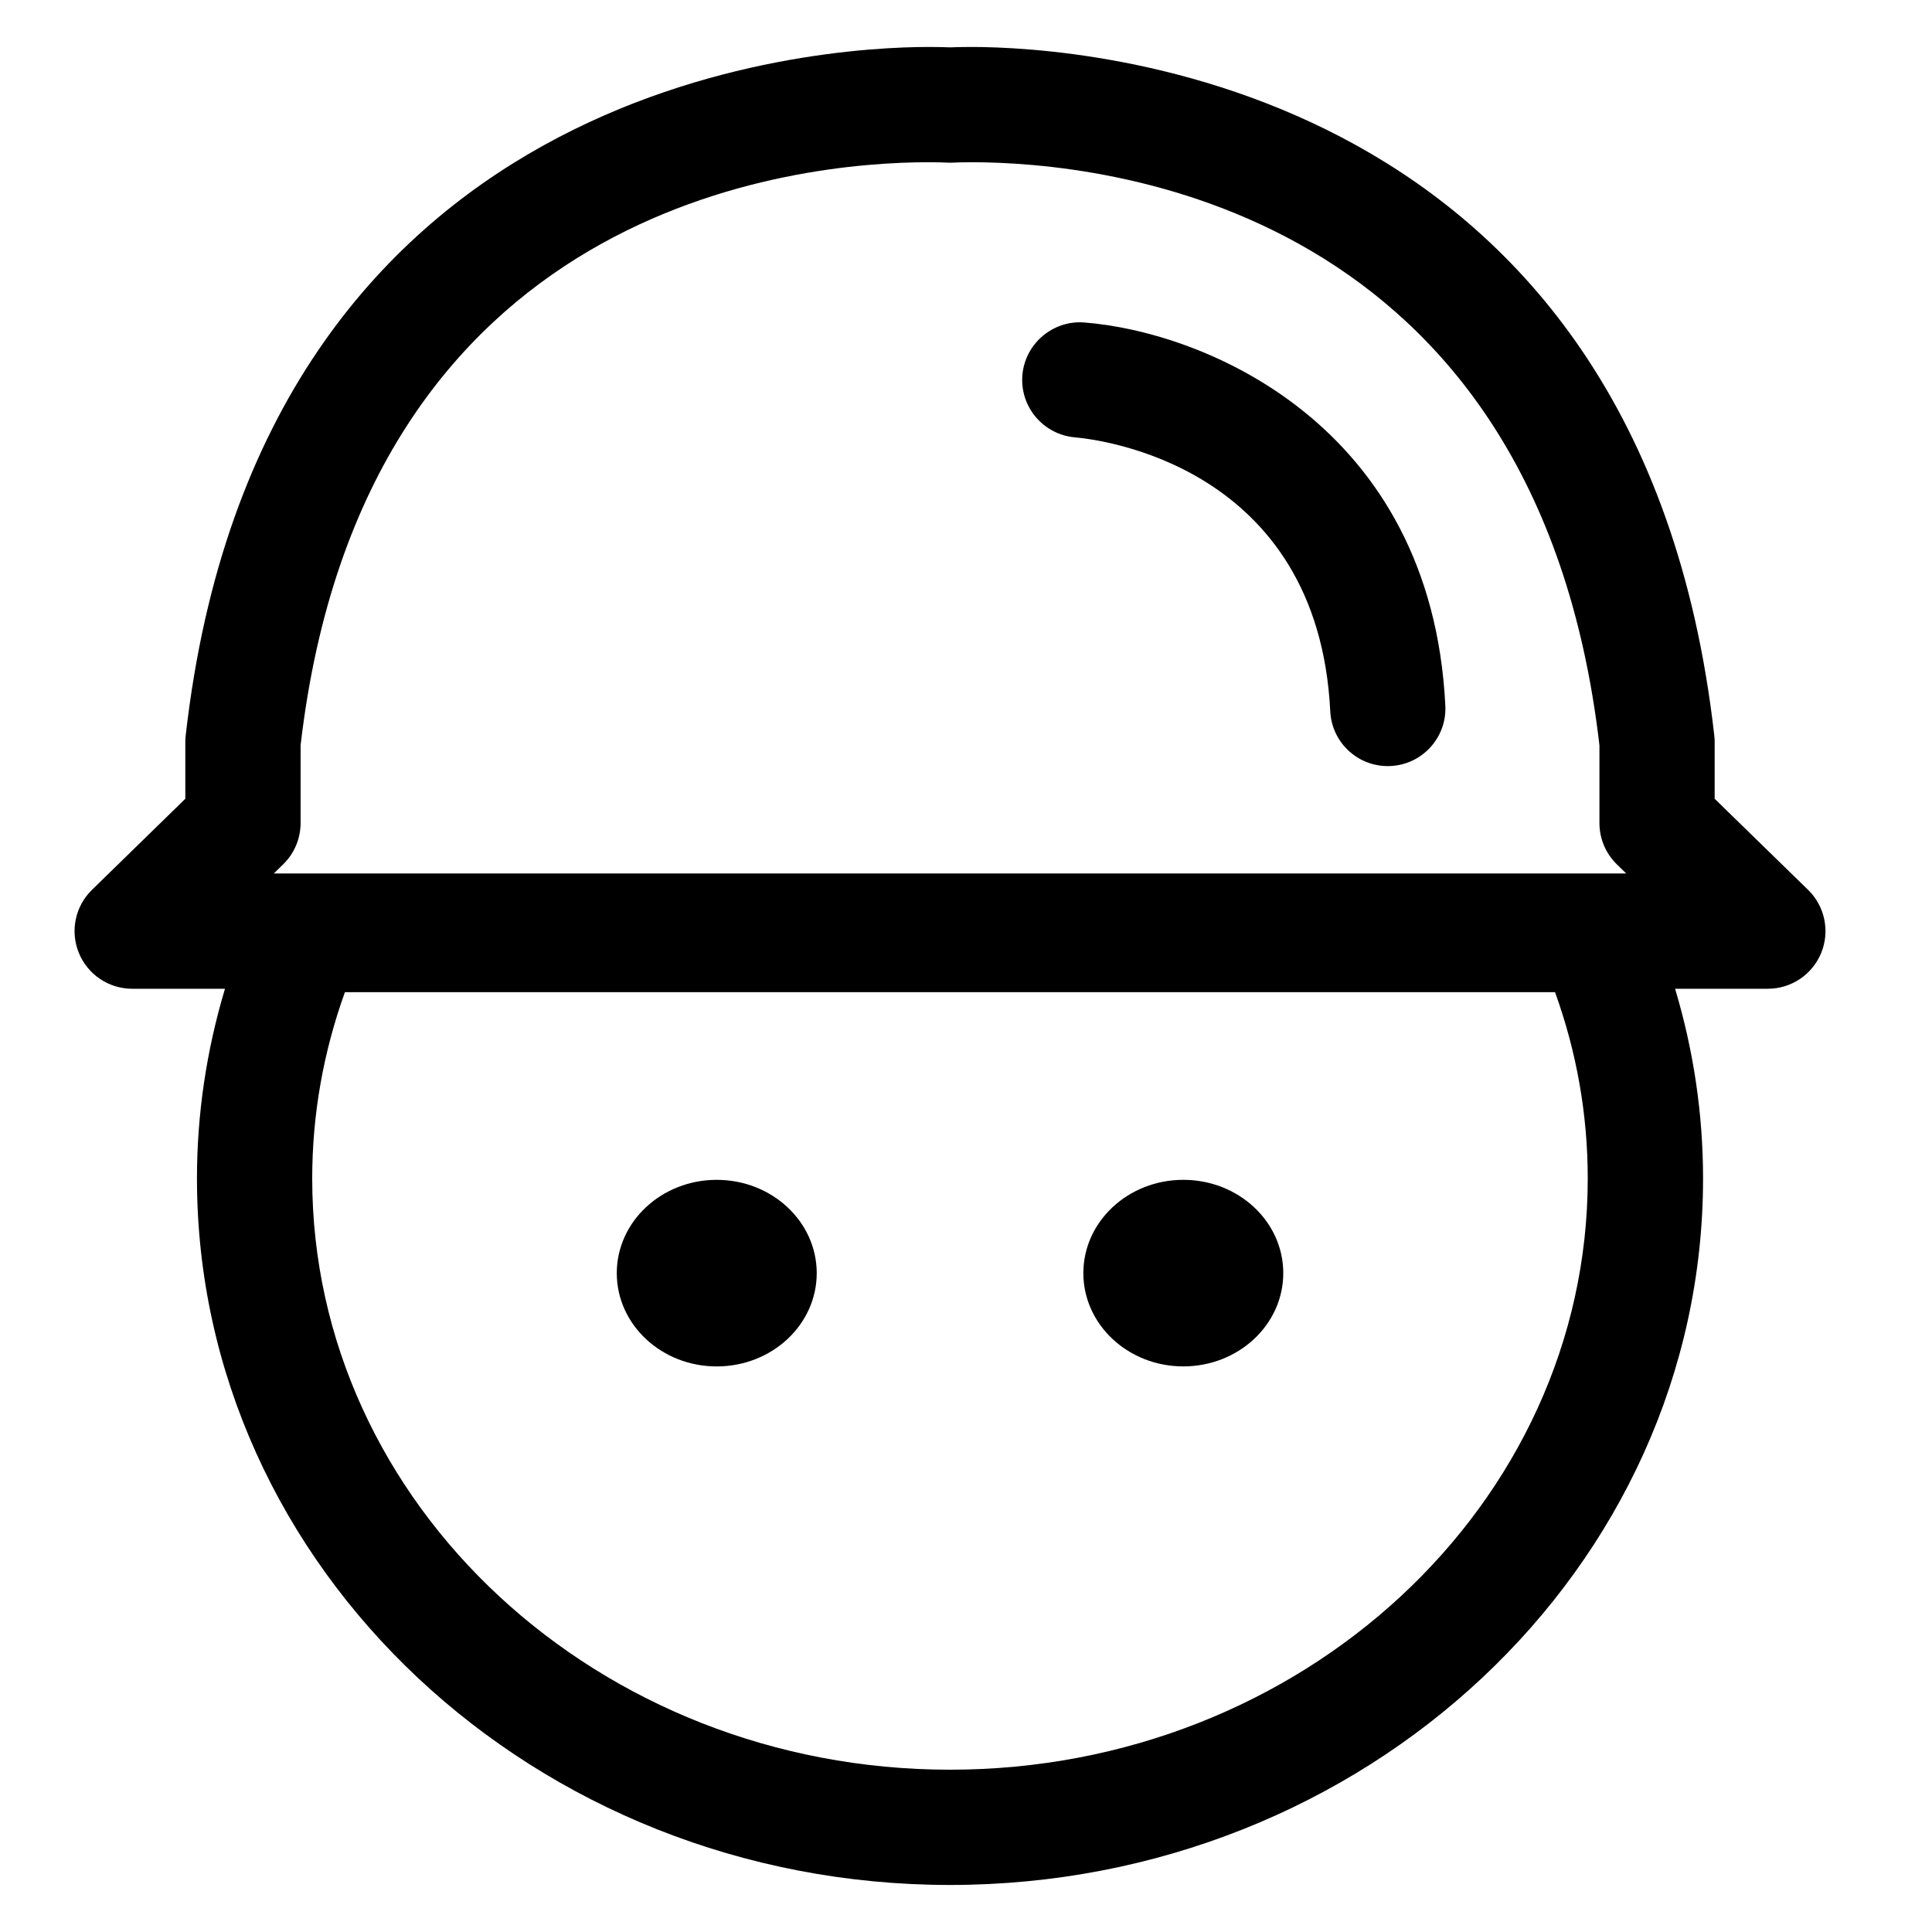
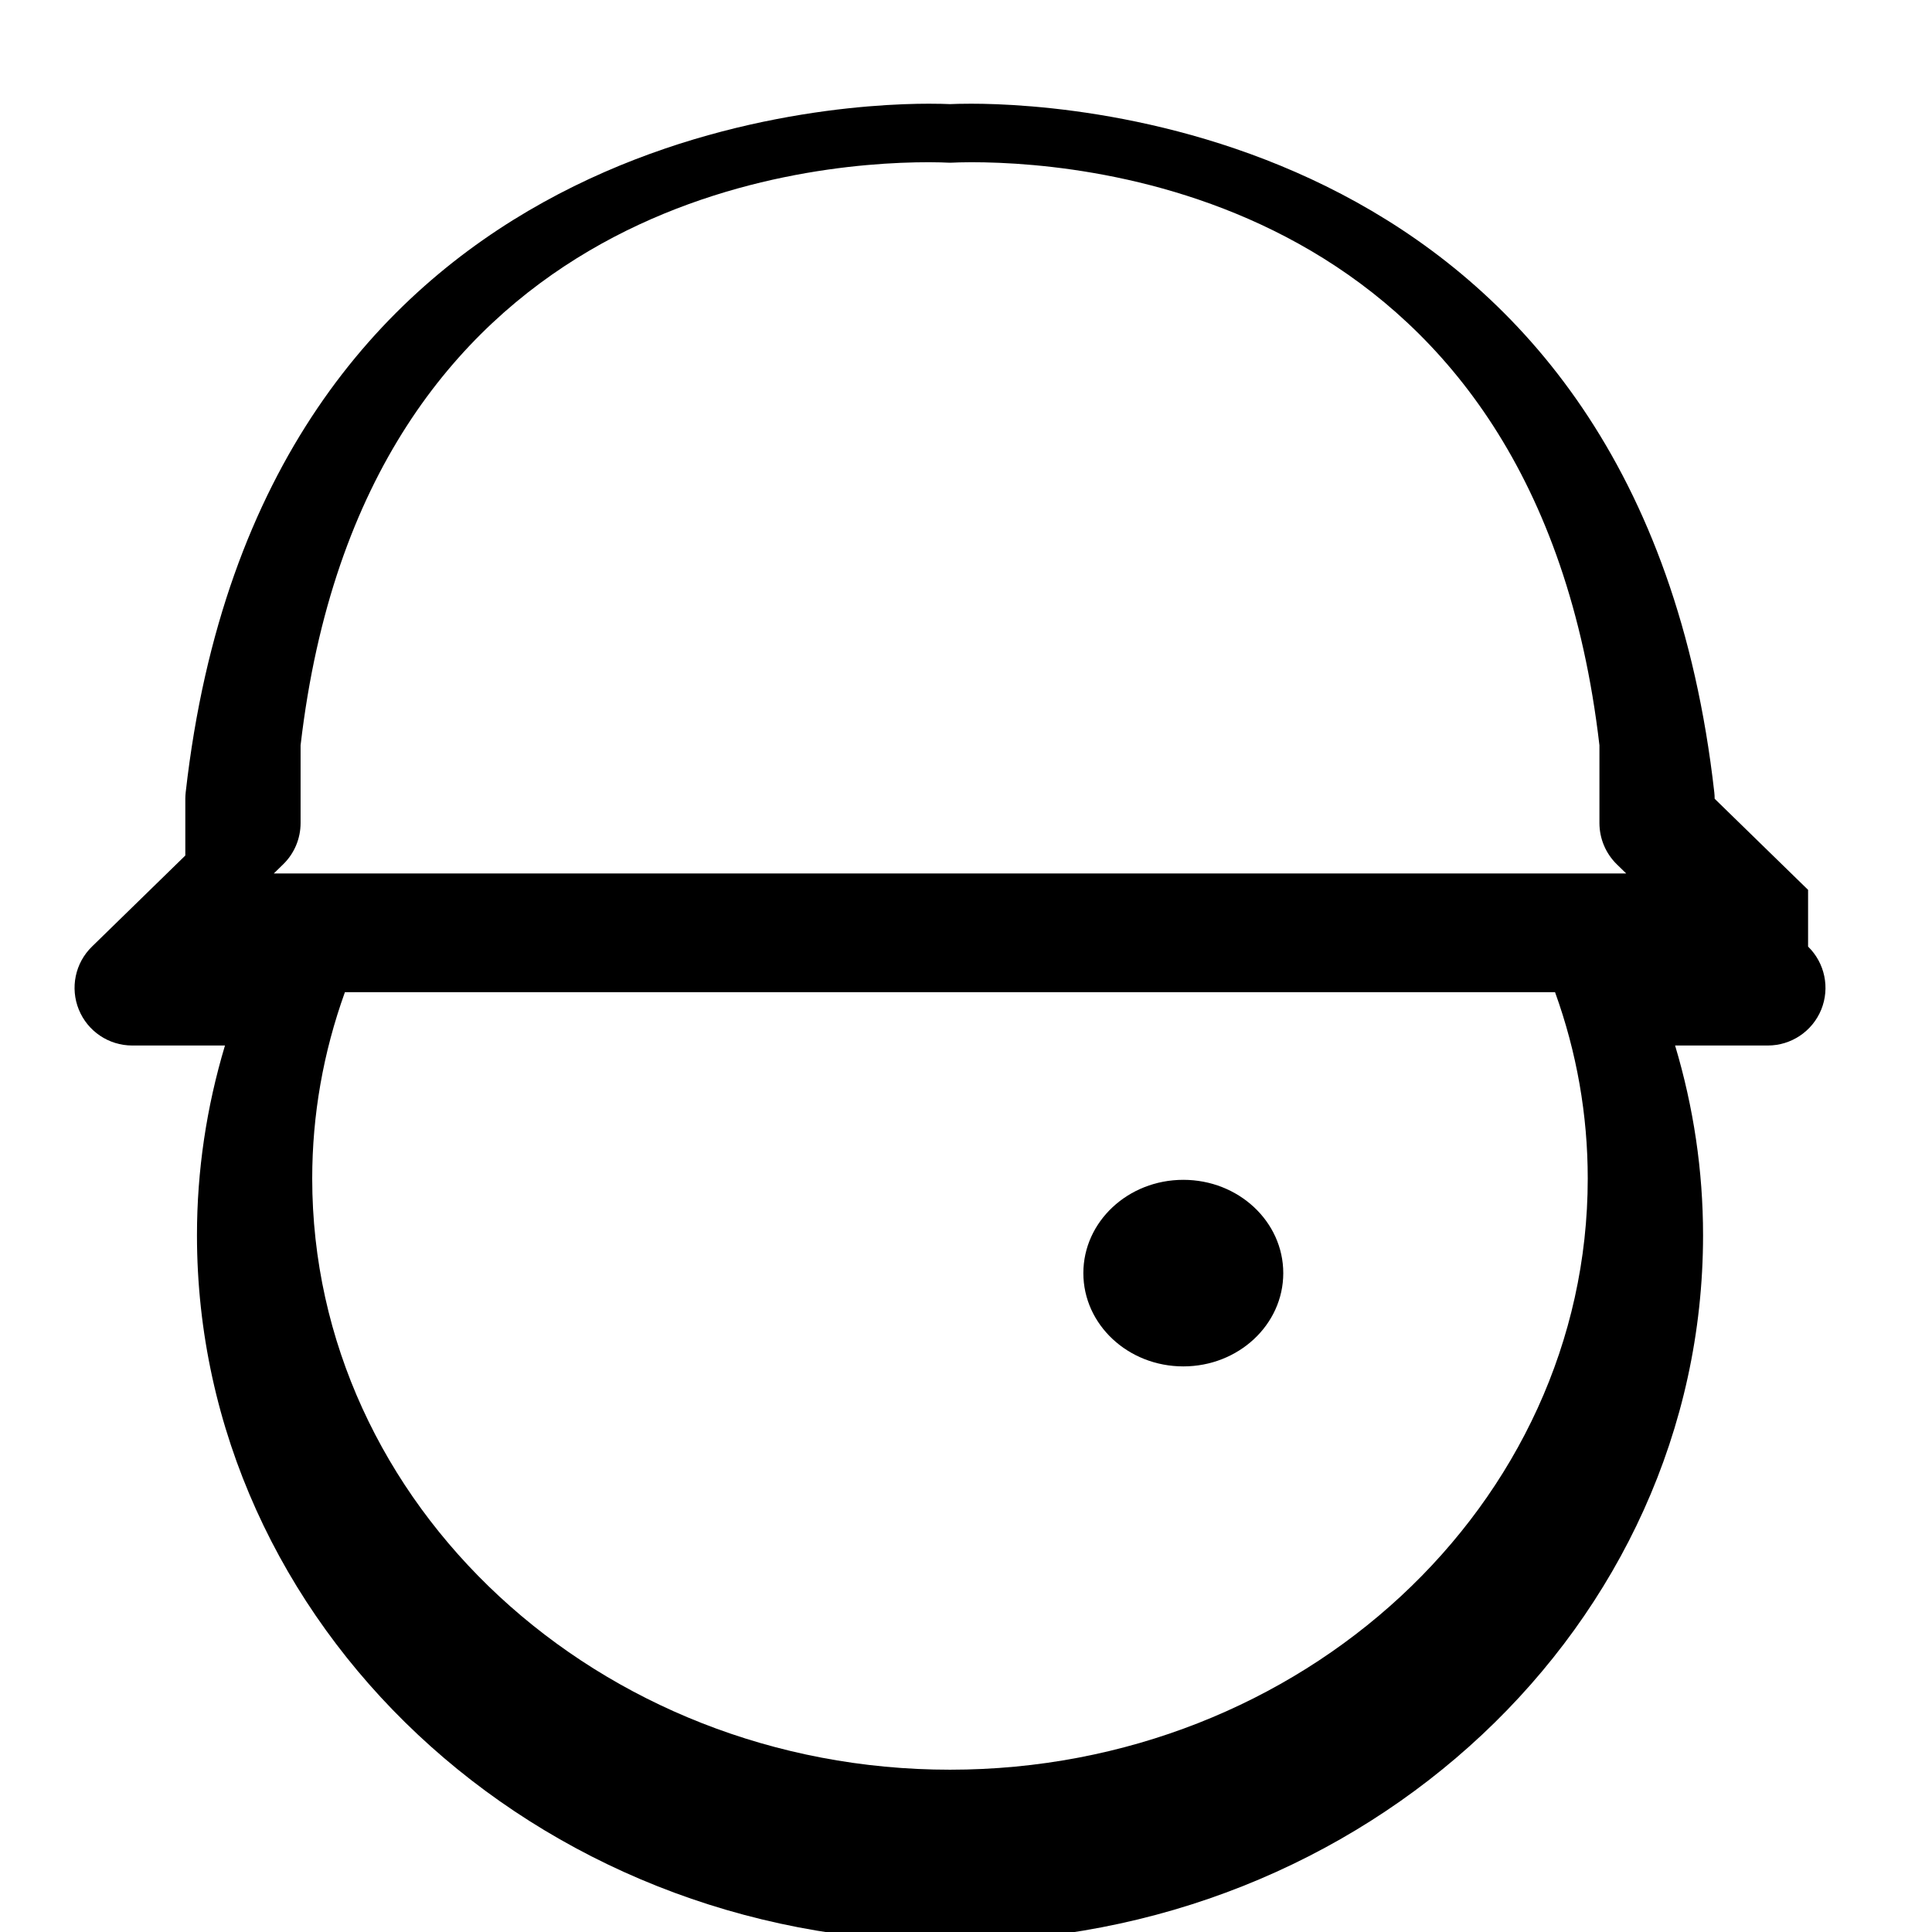
<svg xmlns="http://www.w3.org/2000/svg" fill="#000000" width="800px" height="800px" version="1.1" viewBox="144 144 512 512">
  <g>
    <path d="m484.08 481.39c0 13.652-11.859 24.719-26.488 24.719-14.633 0-26.492-11.066-26.492-24.719 0-13.656 11.859-24.723 26.492-24.723 14.629 0 26.488 11.066 26.488 24.723" />
-     <path d="m333.93 456.67c-14.617 0-26.477 11.07-26.477 24.719 0 13.668 11.859 24.727 26.477 24.727 14.637 0 26.512-11.059 26.512-24.727-0.008-13.652-11.875-24.719-26.512-24.719z" />
-     <path d="m623.16 379.82-24.758-24.141v-15.039c0-0.574-0.031-1.145-0.098-1.715-19.625-173.68-167.5-182.48-196.94-182.48-2.606 0-4.508 0.059-5.598 0.109-1.094-0.051-2.996-0.109-5.594-0.109-29.449 0-177.34 8.797-196.96 182.48-0.059 0.57-0.102 1.145-0.102 1.715v15.043l-24.742 24.141c-4.449 4.332-5.824 10.938-3.481 16.691 2.344 5.754 7.934 9.516 14.148 9.516h24.586c-4.902 16.359-7.422 33.188-7.422 50.273 0 103.23 89.531 187.23 199.56 187.23 110.04 0 199.57-83.988 199.57-187.23 0-17.109-2.523-33.93-7.41-50.273h24.582c6.207 0 11.805-3.769 14.148-9.516 2.336-5.758 0.961-12.359-3.488-16.699zm-227.4 233.17c-93.195 0-169.02-70.285-169.02-156.68 0-16.832 2.918-33.398 8.664-49.367h320.7c5.758 15.945 8.664 32.512 8.664 49.367 0.004 86.398-75.82 156.68-169.01 156.68zm-176.71-239.94c2.949-2.871 4.609-6.816 4.609-10.934v-20.605c16.645-143.36 131.61-154.52 166.52-154.52 2.59 0 4.227 0.082 4.707 0.105 0.594 0.039 1.195 0.039 1.777 0 0.484-0.02 2.121-0.105 4.715-0.105 34.891 0 149.85 11.16 166.49 154.52v20.605c0 4.117 1.664 8.062 4.606 10.938l2.492 2.43h-358.41z" />
-     <path d="m431.3 229.46c-8.254-0.641-15.672 5.606-16.359 13.984-0.684 8.383 5.562 15.738 13.941 16.465 6.59 0.57 64.398 7.441 67.652 72.598 0.398 8.168 7.148 14.516 15.23 14.516 0.266 0 0.516-0.012 0.777-0.02 8.43-0.418 14.918-7.594 14.488-16.016-3.719-74.766-64.254-99.105-95.73-101.53z" />
+     <path d="m623.16 379.82-24.758-24.141c0-0.574-0.031-1.145-0.098-1.715-19.625-173.68-167.5-182.48-196.94-182.48-2.606 0-4.508 0.059-5.598 0.109-1.094-0.051-2.996-0.109-5.594-0.109-29.449 0-177.34 8.797-196.96 182.48-0.059 0.57-0.102 1.145-0.102 1.715v15.043l-24.742 24.141c-4.449 4.332-5.824 10.938-3.481 16.691 2.344 5.754 7.934 9.516 14.148 9.516h24.586c-4.902 16.359-7.422 33.188-7.422 50.273 0 103.23 89.531 187.23 199.56 187.23 110.04 0 199.57-83.988 199.57-187.23 0-17.109-2.523-33.93-7.41-50.273h24.582c6.207 0 11.805-3.769 14.148-9.516 2.336-5.758 0.961-12.359-3.488-16.699zm-227.4 233.17c-93.195 0-169.02-70.285-169.02-156.68 0-16.832 2.918-33.398 8.664-49.367h320.7c5.758 15.945 8.664 32.512 8.664 49.367 0.004 86.398-75.82 156.68-169.01 156.68zm-176.71-239.94c2.949-2.871 4.609-6.816 4.609-10.934v-20.605c16.645-143.36 131.61-154.52 166.52-154.52 2.59 0 4.227 0.082 4.707 0.105 0.594 0.039 1.195 0.039 1.777 0 0.484-0.02 2.121-0.105 4.715-0.105 34.891 0 149.85 11.16 166.49 154.52v20.605c0 4.117 1.664 8.062 4.606 10.938l2.492 2.43h-358.41z" />
  </g>
</svg>